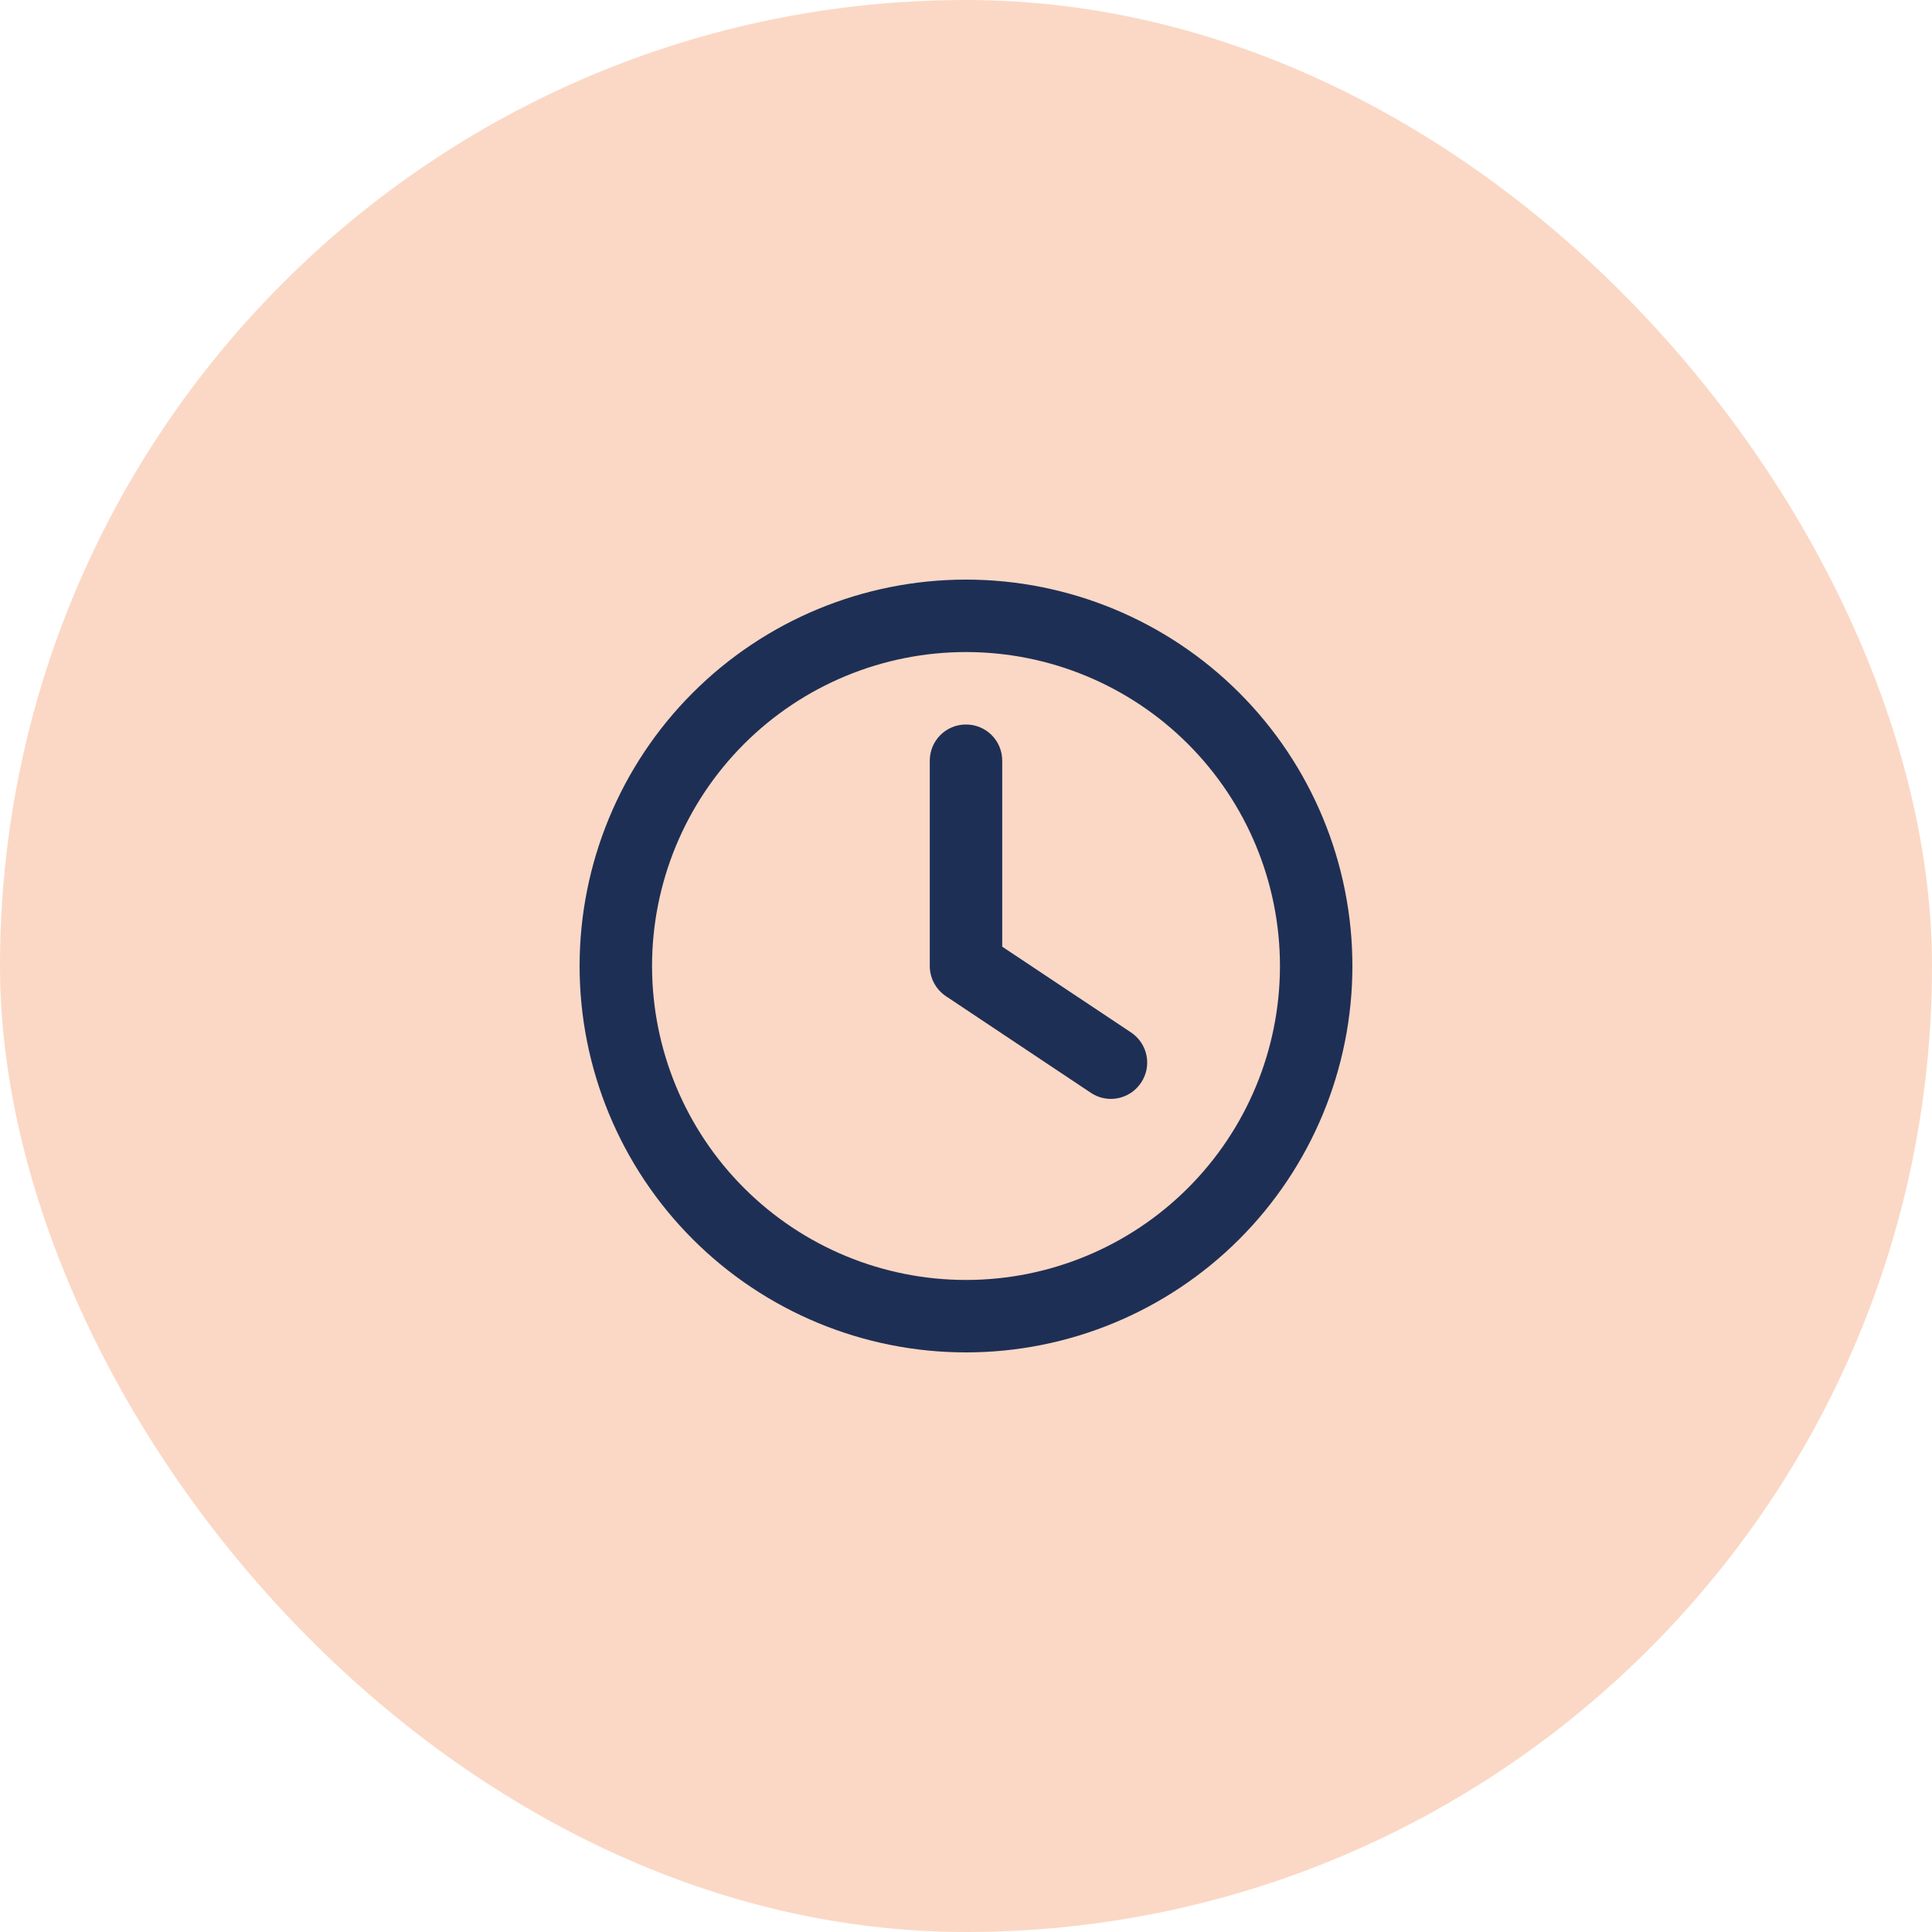
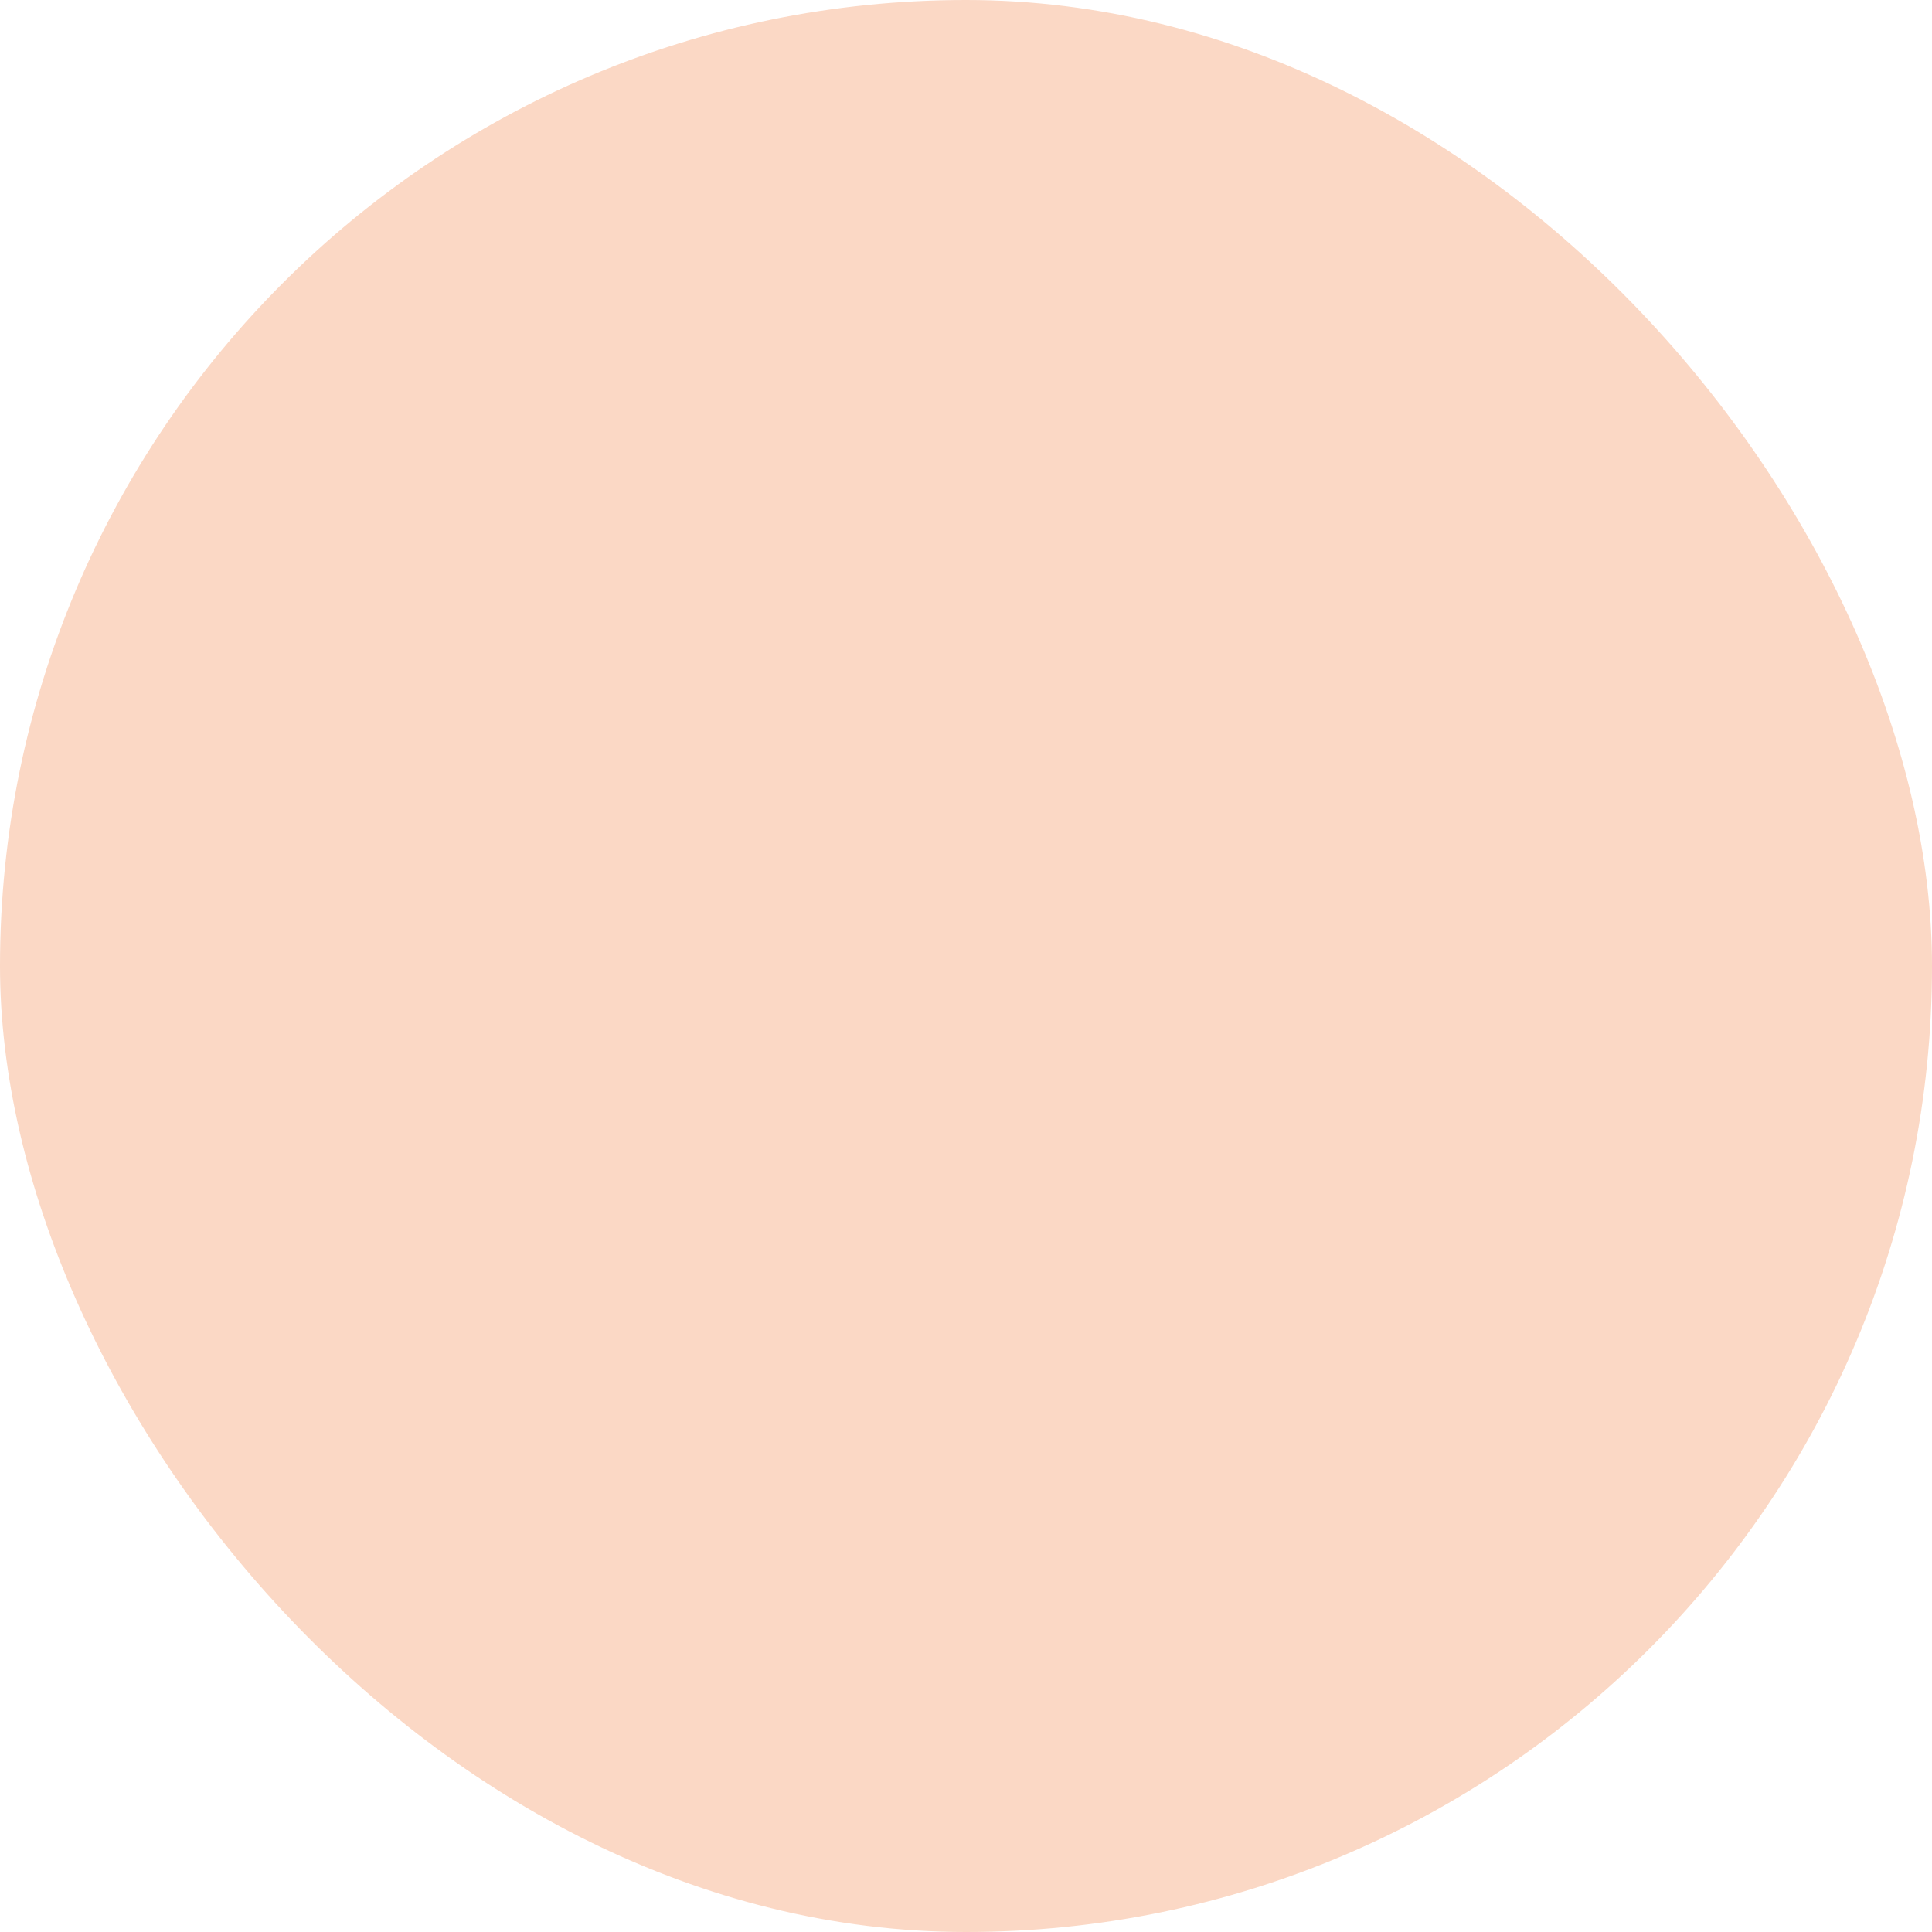
<svg xmlns="http://www.w3.org/2000/svg" width="40" height="40" viewBox="0 0 40 40" fill="none">
  <rect width="40" height="40" rx="20" fill="#FBD8C5" />
-   <path d="M26.5 20C26.5 21.724 25.815 23.377 24.596 24.596C23.377 25.815 21.724 26.5 20 26.5C18.276 26.5 16.623 25.815 15.404 24.596C14.185 23.377 13.5 21.724 13.5 20C13.5 18.276 14.185 16.623 15.404 15.404C16.623 14.185 18.276 13.5 20 13.5C21.724 13.5 23.377 14.185 24.596 15.404C25.815 16.623 26.5 18.276 26.5 20ZM12 20C12 22.122 12.843 24.157 14.343 25.657C15.843 27.157 17.878 28 20 28C22.122 28 24.157 27.157 25.657 25.657C27.157 24.157 28 22.122 28 20C28 17.878 27.157 15.843 25.657 14.343C24.157 12.843 22.122 12 20 12C17.878 12 15.843 12.843 14.343 14.343C12.843 15.843 12 17.878 12 20ZM19.25 15.75V20C19.25 20.25 19.375 20.484 19.584 20.625L22.584 22.625C22.928 22.856 23.394 22.762 23.625 22.416C23.856 22.069 23.762 21.606 23.416 21.375L20.75 19.6V15.75C20.75 15.334 20.416 15 20 15C19.584 15 19.25 15.334 19.25 15.75Z" fill="#1E2F55" />
</svg>